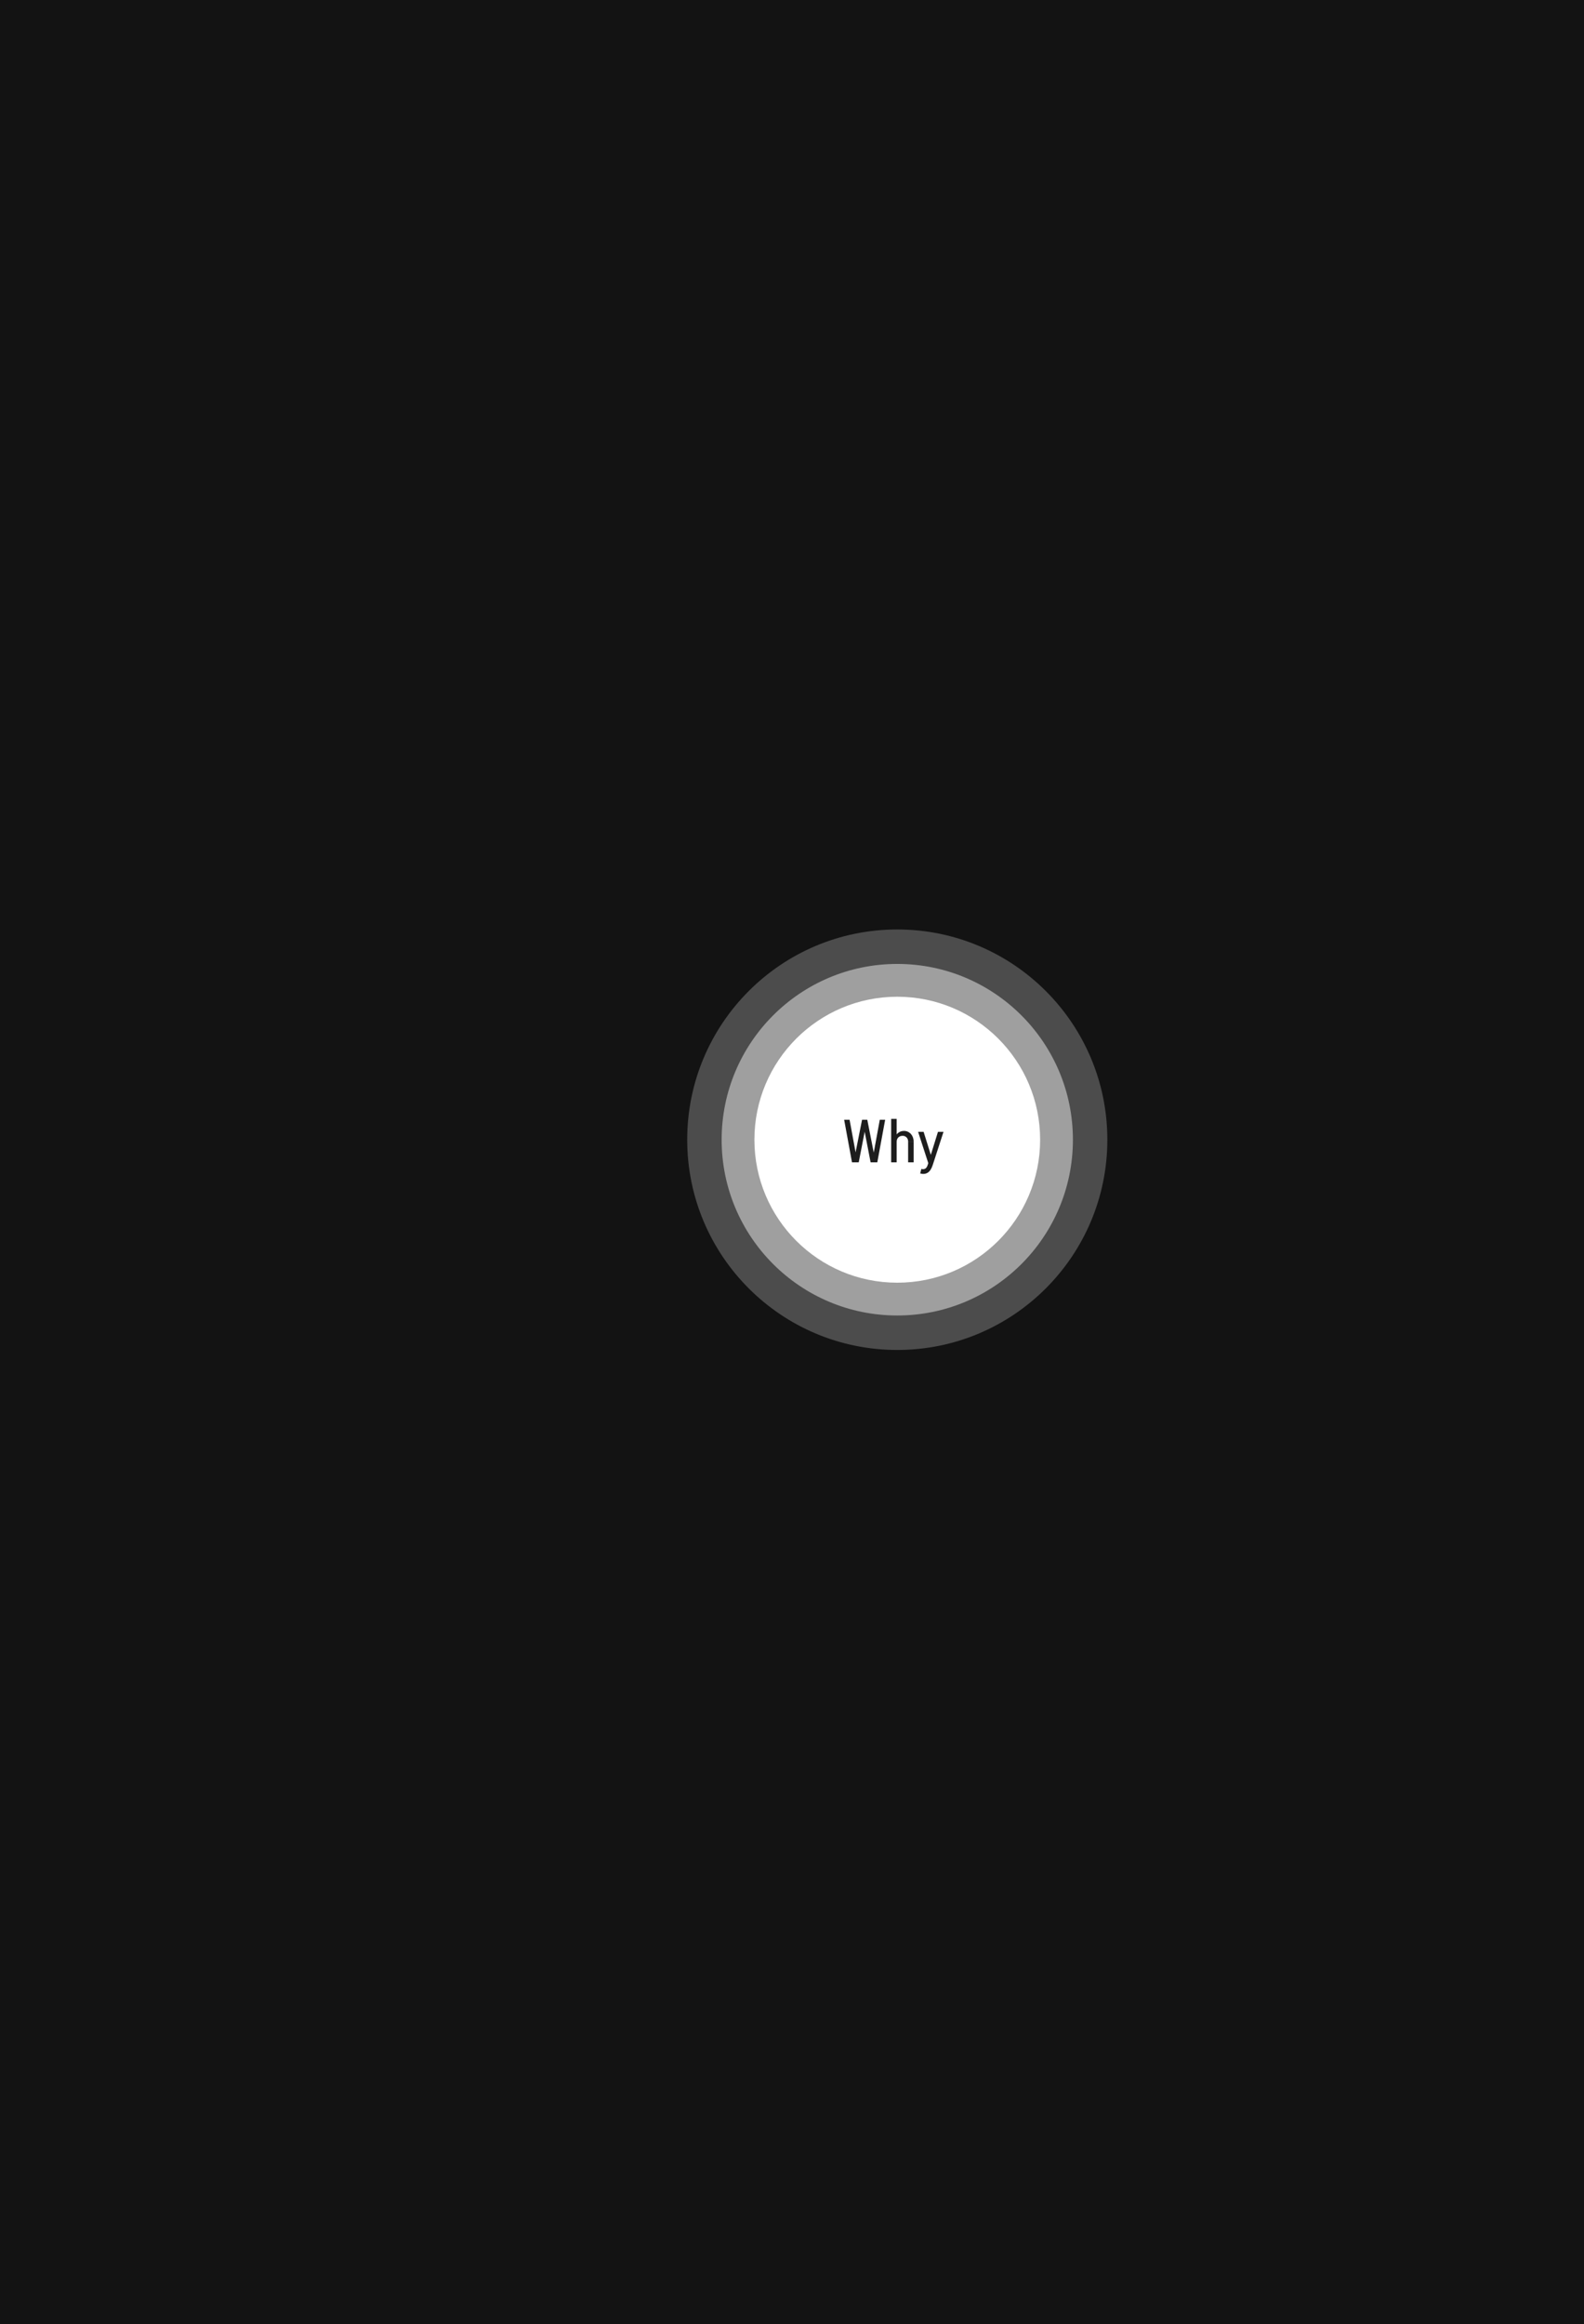
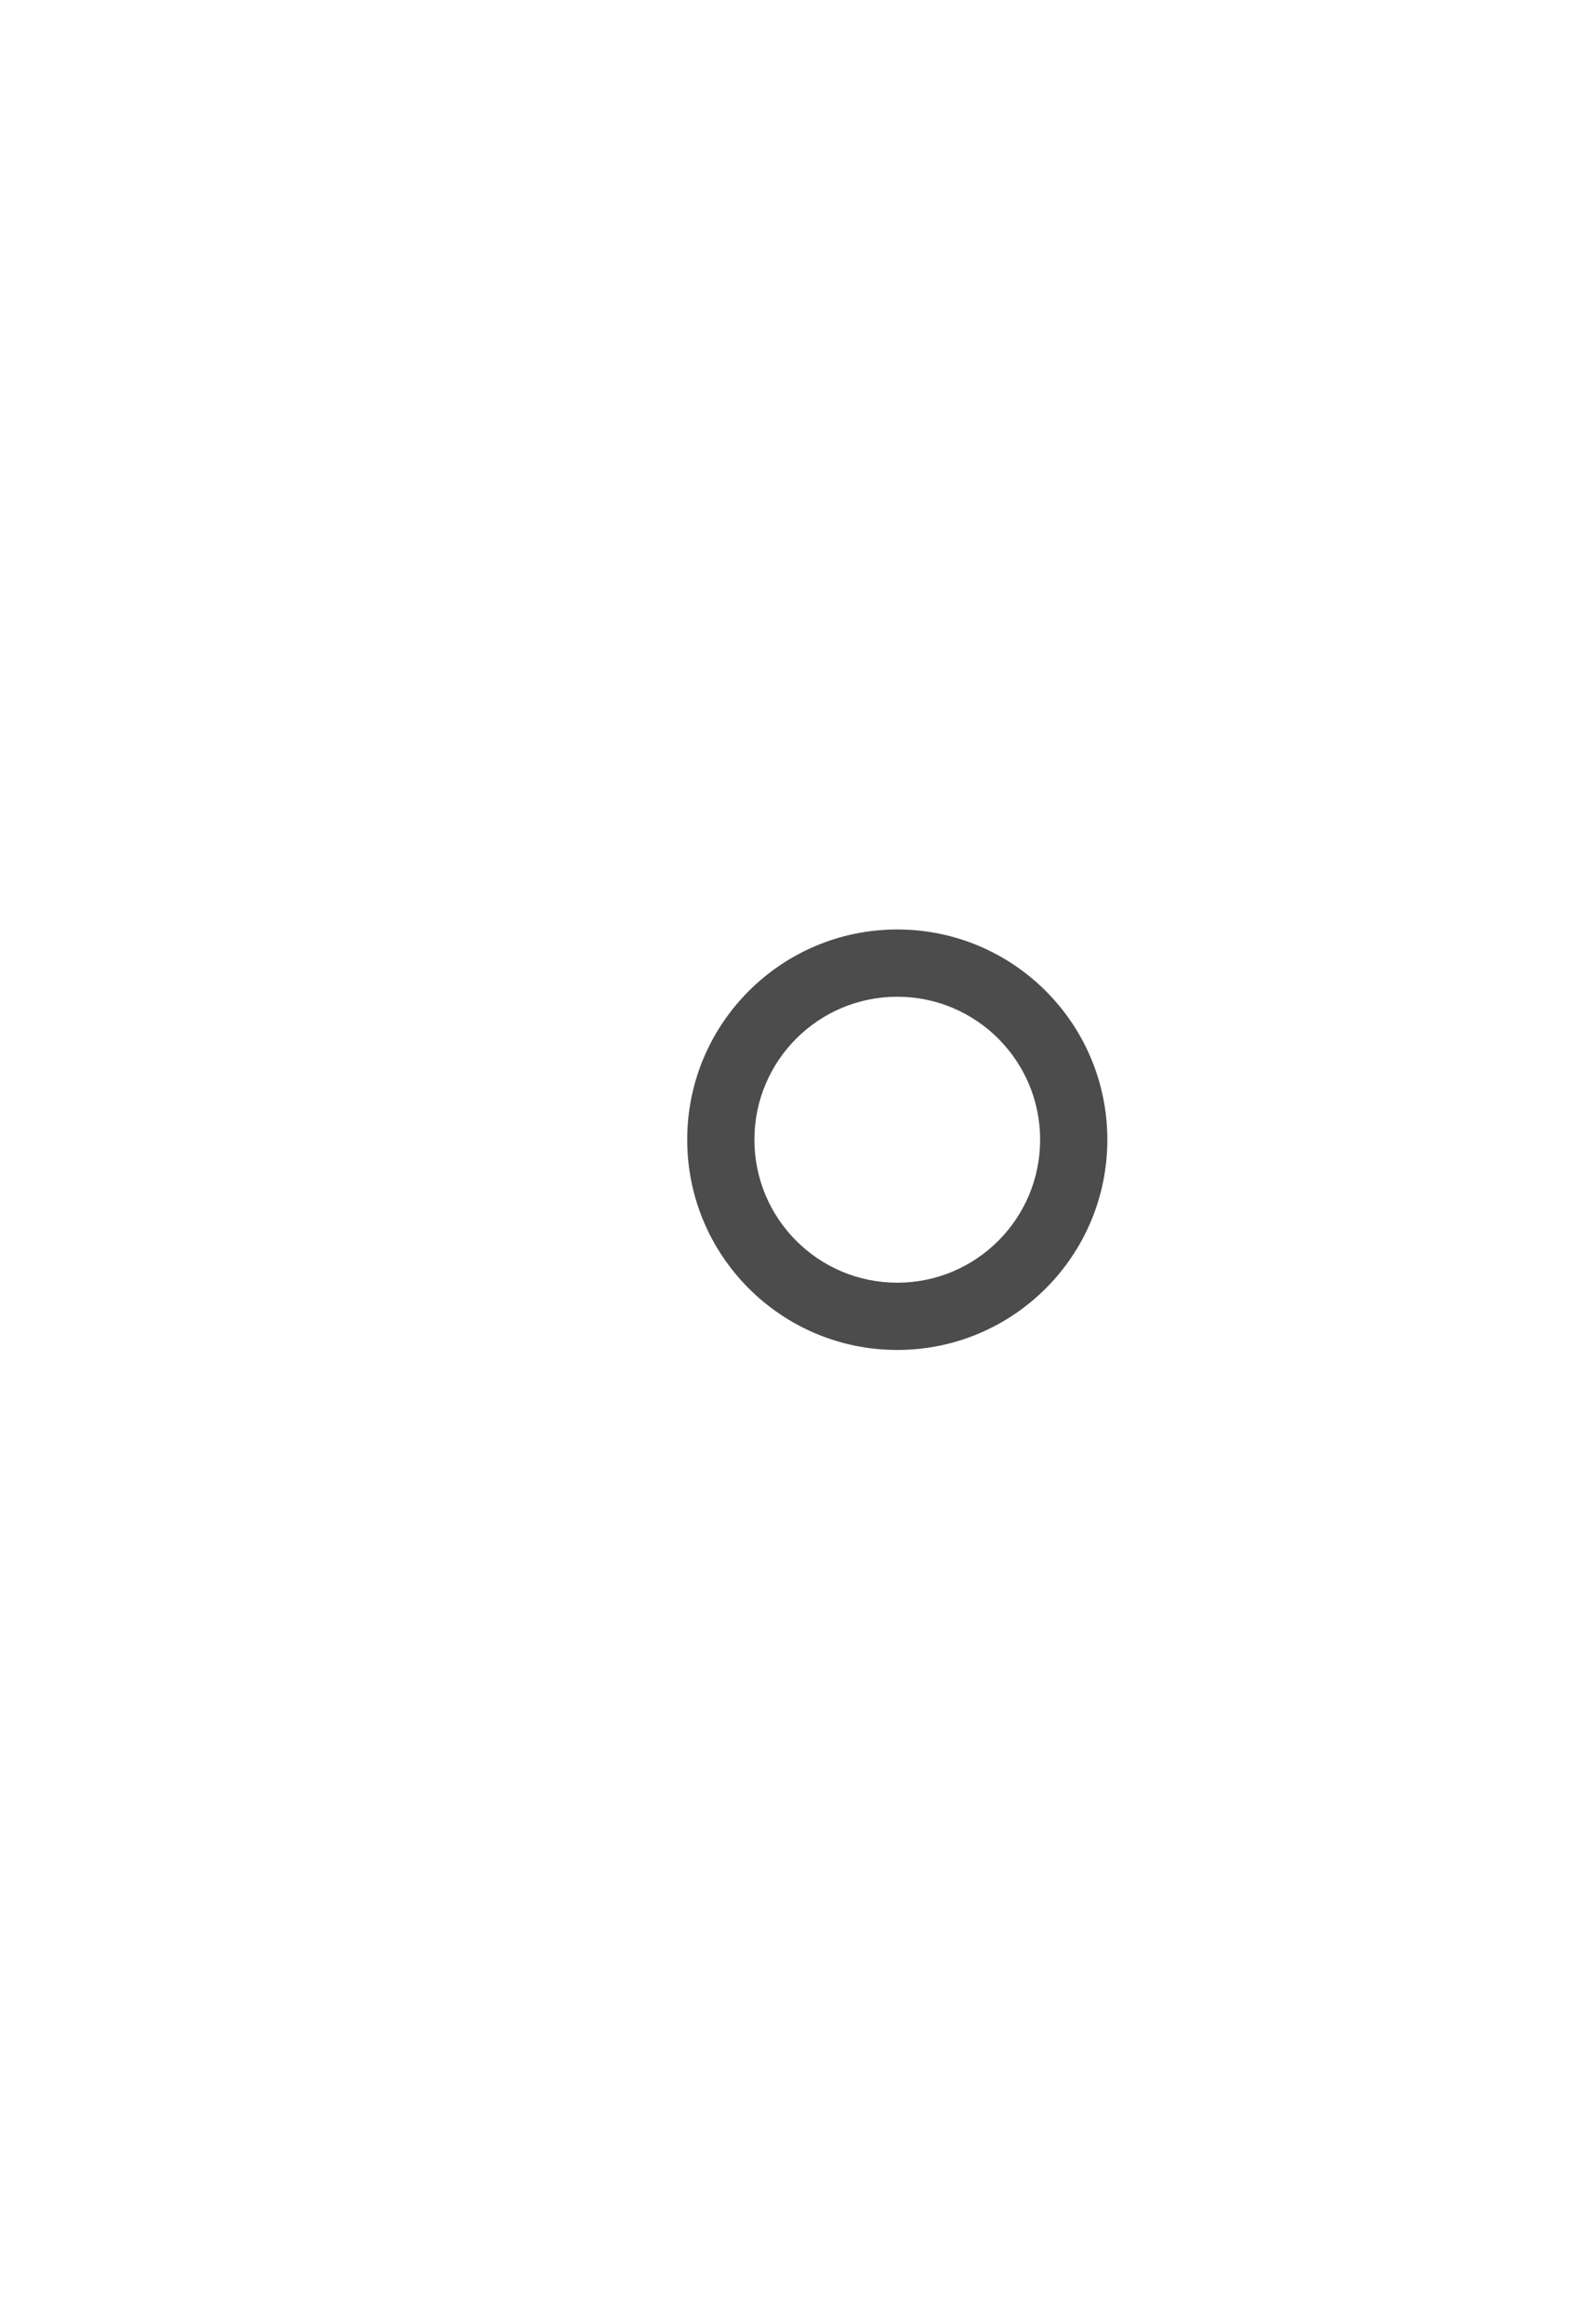
<svg xmlns="http://www.w3.org/2000/svg" width="467" height="685" viewBox="0 0 467 685" fill="none">
-   <rect x="-53" width="520" height="685" fill="#131313" />
  <path d="M264.537 397.9C298.742 397.9 326.471 370.155 326.471 335.93C326.471 301.706 298.742 273.961 264.537 273.961C230.332 273.961 202.604 301.706 202.604 335.93C202.604 370.155 230.332 397.9 264.537 397.9Z" fill="#4C4C4C" />
-   <path d="M264.538 387.742C293.136 387.742 316.319 364.545 316.319 335.931C316.319 307.316 293.136 284.119 264.538 284.119C235.939 284.119 212.756 307.316 212.756 335.931C212.756 364.545 235.939 387.742 264.538 387.742Z" fill="#9F9F9F" />
  <path d="M264.536 378.073C287.798 378.073 306.655 359.205 306.655 335.93C306.655 312.655 287.798 293.787 264.536 293.787C241.275 293.787 222.418 312.655 222.418 335.93C222.418 359.205 241.275 378.073 264.536 378.073Z" fill="white" />
-   <path d="M251.187 342.589L248.877 330.053H250.476L252.787 342.589H251.187ZM251.665 342.589L254.153 330.053H255.608L253.175 342.589H251.665ZM256.674 342.589L254.242 330.053H255.697L258.163 342.589H256.674ZM257.074 342.589L259.384 330.053H260.962L258.651 342.589H257.074Z" fill="#1D1D1D" />
-   <path d="M262.738 342.588V329.785H264.36V342.588H262.738ZM262.738 342.588V333.608H264.36V342.588H262.738ZM263.649 336.52C263.649 335.92 263.771 335.375 264.027 334.886C264.271 334.397 264.615 334.019 265.037 333.753C265.46 333.475 265.948 333.341 266.493 333.341L266.082 334.786C265.571 334.786 265.16 334.942 264.838 335.264C264.515 335.586 264.36 336.009 264.36 336.531H263.649V336.52ZM267.737 336.464C267.737 335.964 267.581 335.564 267.27 335.242C266.959 334.931 266.57 334.775 266.082 334.775L266.493 333.33C267.037 333.33 267.525 333.464 267.959 333.742C268.392 334.019 268.736 334.386 268.981 334.864C269.225 335.342 269.358 335.875 269.358 336.464H267.737ZM267.737 342.588V336.476H269.358V342.588H267.737Z" fill="#1D1D1D" />
-   <path d="M273.812 343.243L270.68 333.607H272.301L274.612 340.987L273.812 343.243ZM271.291 345.877L271.624 344.543C272.09 344.665 272.468 344.632 272.779 344.454C273.09 344.276 273.334 343.91 273.512 343.354H275C274.645 344.465 274.156 345.232 273.534 345.632C272.912 346.032 272.168 346.121 271.291 345.877ZM273.512 343.354L276.533 333.607H278.166L275 343.354H273.512Z" fill="#1D1D1D" />
</svg>